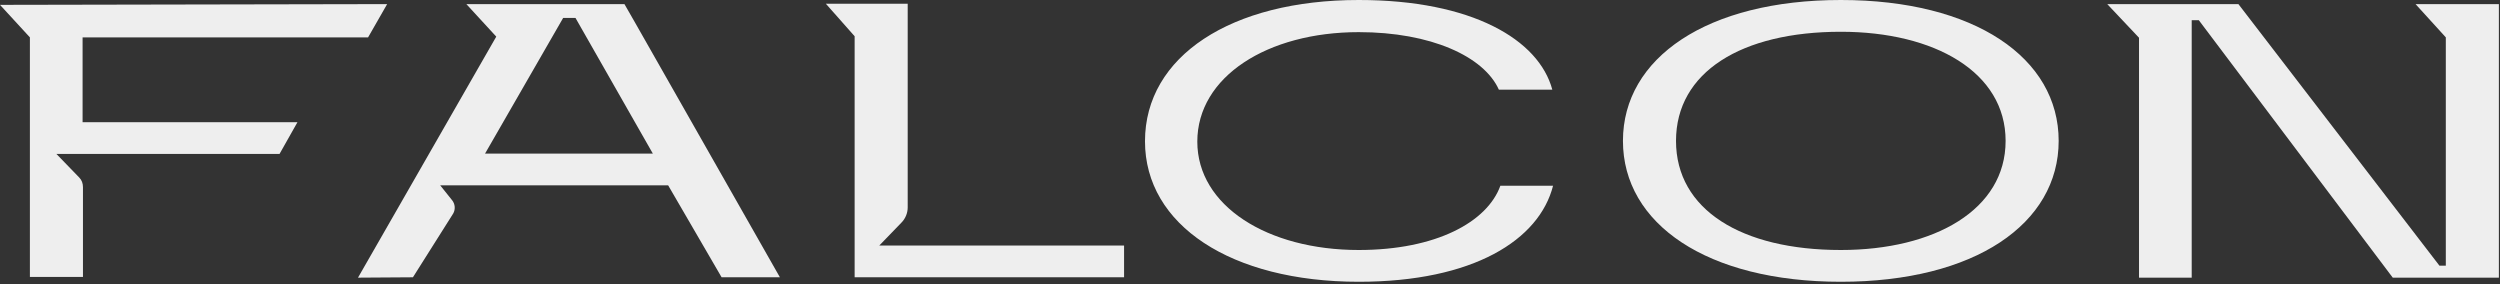
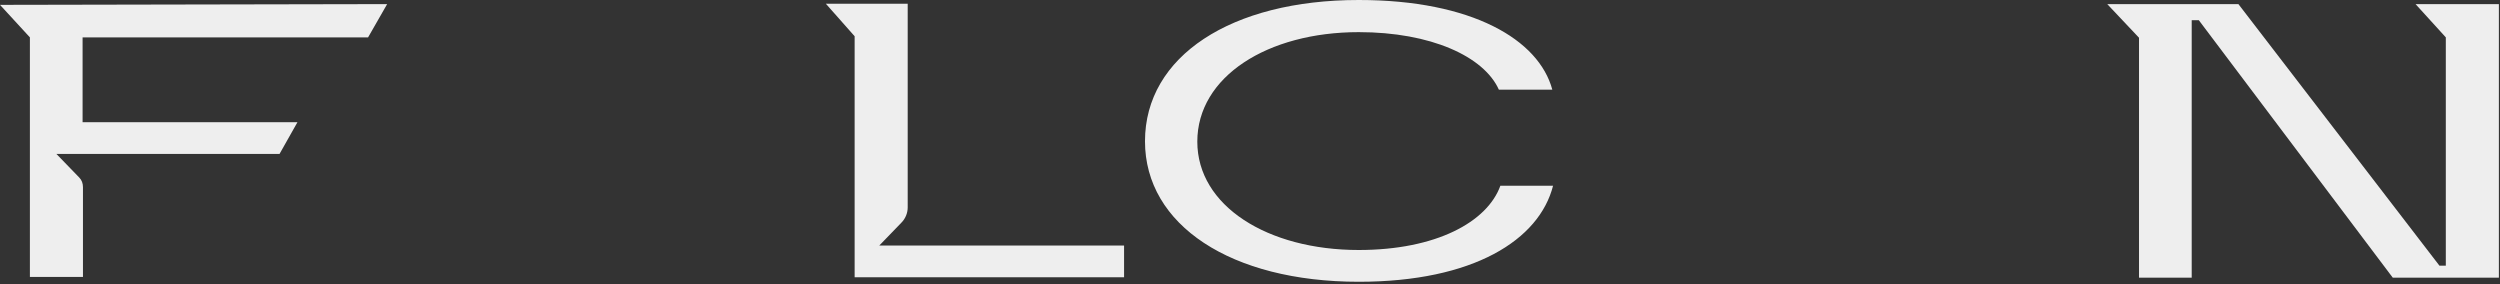
<svg xmlns="http://www.w3.org/2000/svg" width="669" height="76" viewBox="0 0 669 76" fill="none">
  <rect x="0" y="0" width="669" height="76" fill="#333333" stroke="none" />
  <path d="M300.8 65.7V74.2H228.7V9.7L221 1H242.9V55.5C242.9 57 242.3 58.5 241.2 59.6L235.3 65.7H300.8Z" fill="#EEEEEE" />
  <path d="M363.6 66.9C339.2 66.9 320.4 55.1 320.4 37.9C320.4 20.5 339.2 8.6 363.6 8.6C382.9 8.6 397.1 15.1 401.1 24H415.4C411.8 10.6 393.9 0 363.6 0C329.4 0 306.4 15.1 306.4 37.8C306.4 60.2 329.4 75.4 363.6 75.4C394.3 75.4 411.9 64.2 415.6 49.7H401.5C398 59.4 384.3 66.9 363.6 66.9Z" fill="#EEEEEE" />
-   <path d="M492.6 0C456.8 0 434.3 15.5 434.3 37.7C434.3 59.9 456.8 75.4 492.6 75.4C528.4 75.4 550.9 59.9 550.9 37.7C550.9 15.5 528.4 0 492.6 0ZM492.6 66.9C466 66.9 448.5 56.1 448.5 37.7C448.5 19.3 466 8.5 492.6 8.5C517.7 8.5 536.7 19.3 536.7 37.7C536.7 56.1 517.7 66.9 492.6 66.9Z" fill="#EEEEEE" />
  <path d="M654.5 1.1H646.4L654.5 10V71.1H652.8L599 1.1H572.4H563.9L572.4 10.1V74.3H586.5V5.4H588.4L640.3 74.3H668.7V1.1H654.5Z" fill="#EEEEEE" />
-   <path d="M169.8 5.8L167.1 1.1H124.8L132.8 9.8L95.8 74.3C95.8 74.3 108.4 74.2 110.5 74.2L121.3 57.1C121.9 56 121.8 54.6 121 53.6L117.8 49.6H178.8L193.1 74.2H208.7L169.8 5.8ZM129.8 41.1L150.7 4.8H154L174.7 41.1H129.8Z" fill="#EEEEEE" />
  <path d="M74.8 41.2H15.1L21.2 47.5C21.9 48.2 22.2 49.1 22.2 50.1V74.1H8V10C6.9 8.8 0 1.3 0 1.3L103.6 1.1L98.5 10H92.6H22.1V32.7H79.6L74.8 41.2Z" fill="#EEEEEE" />
</svg>